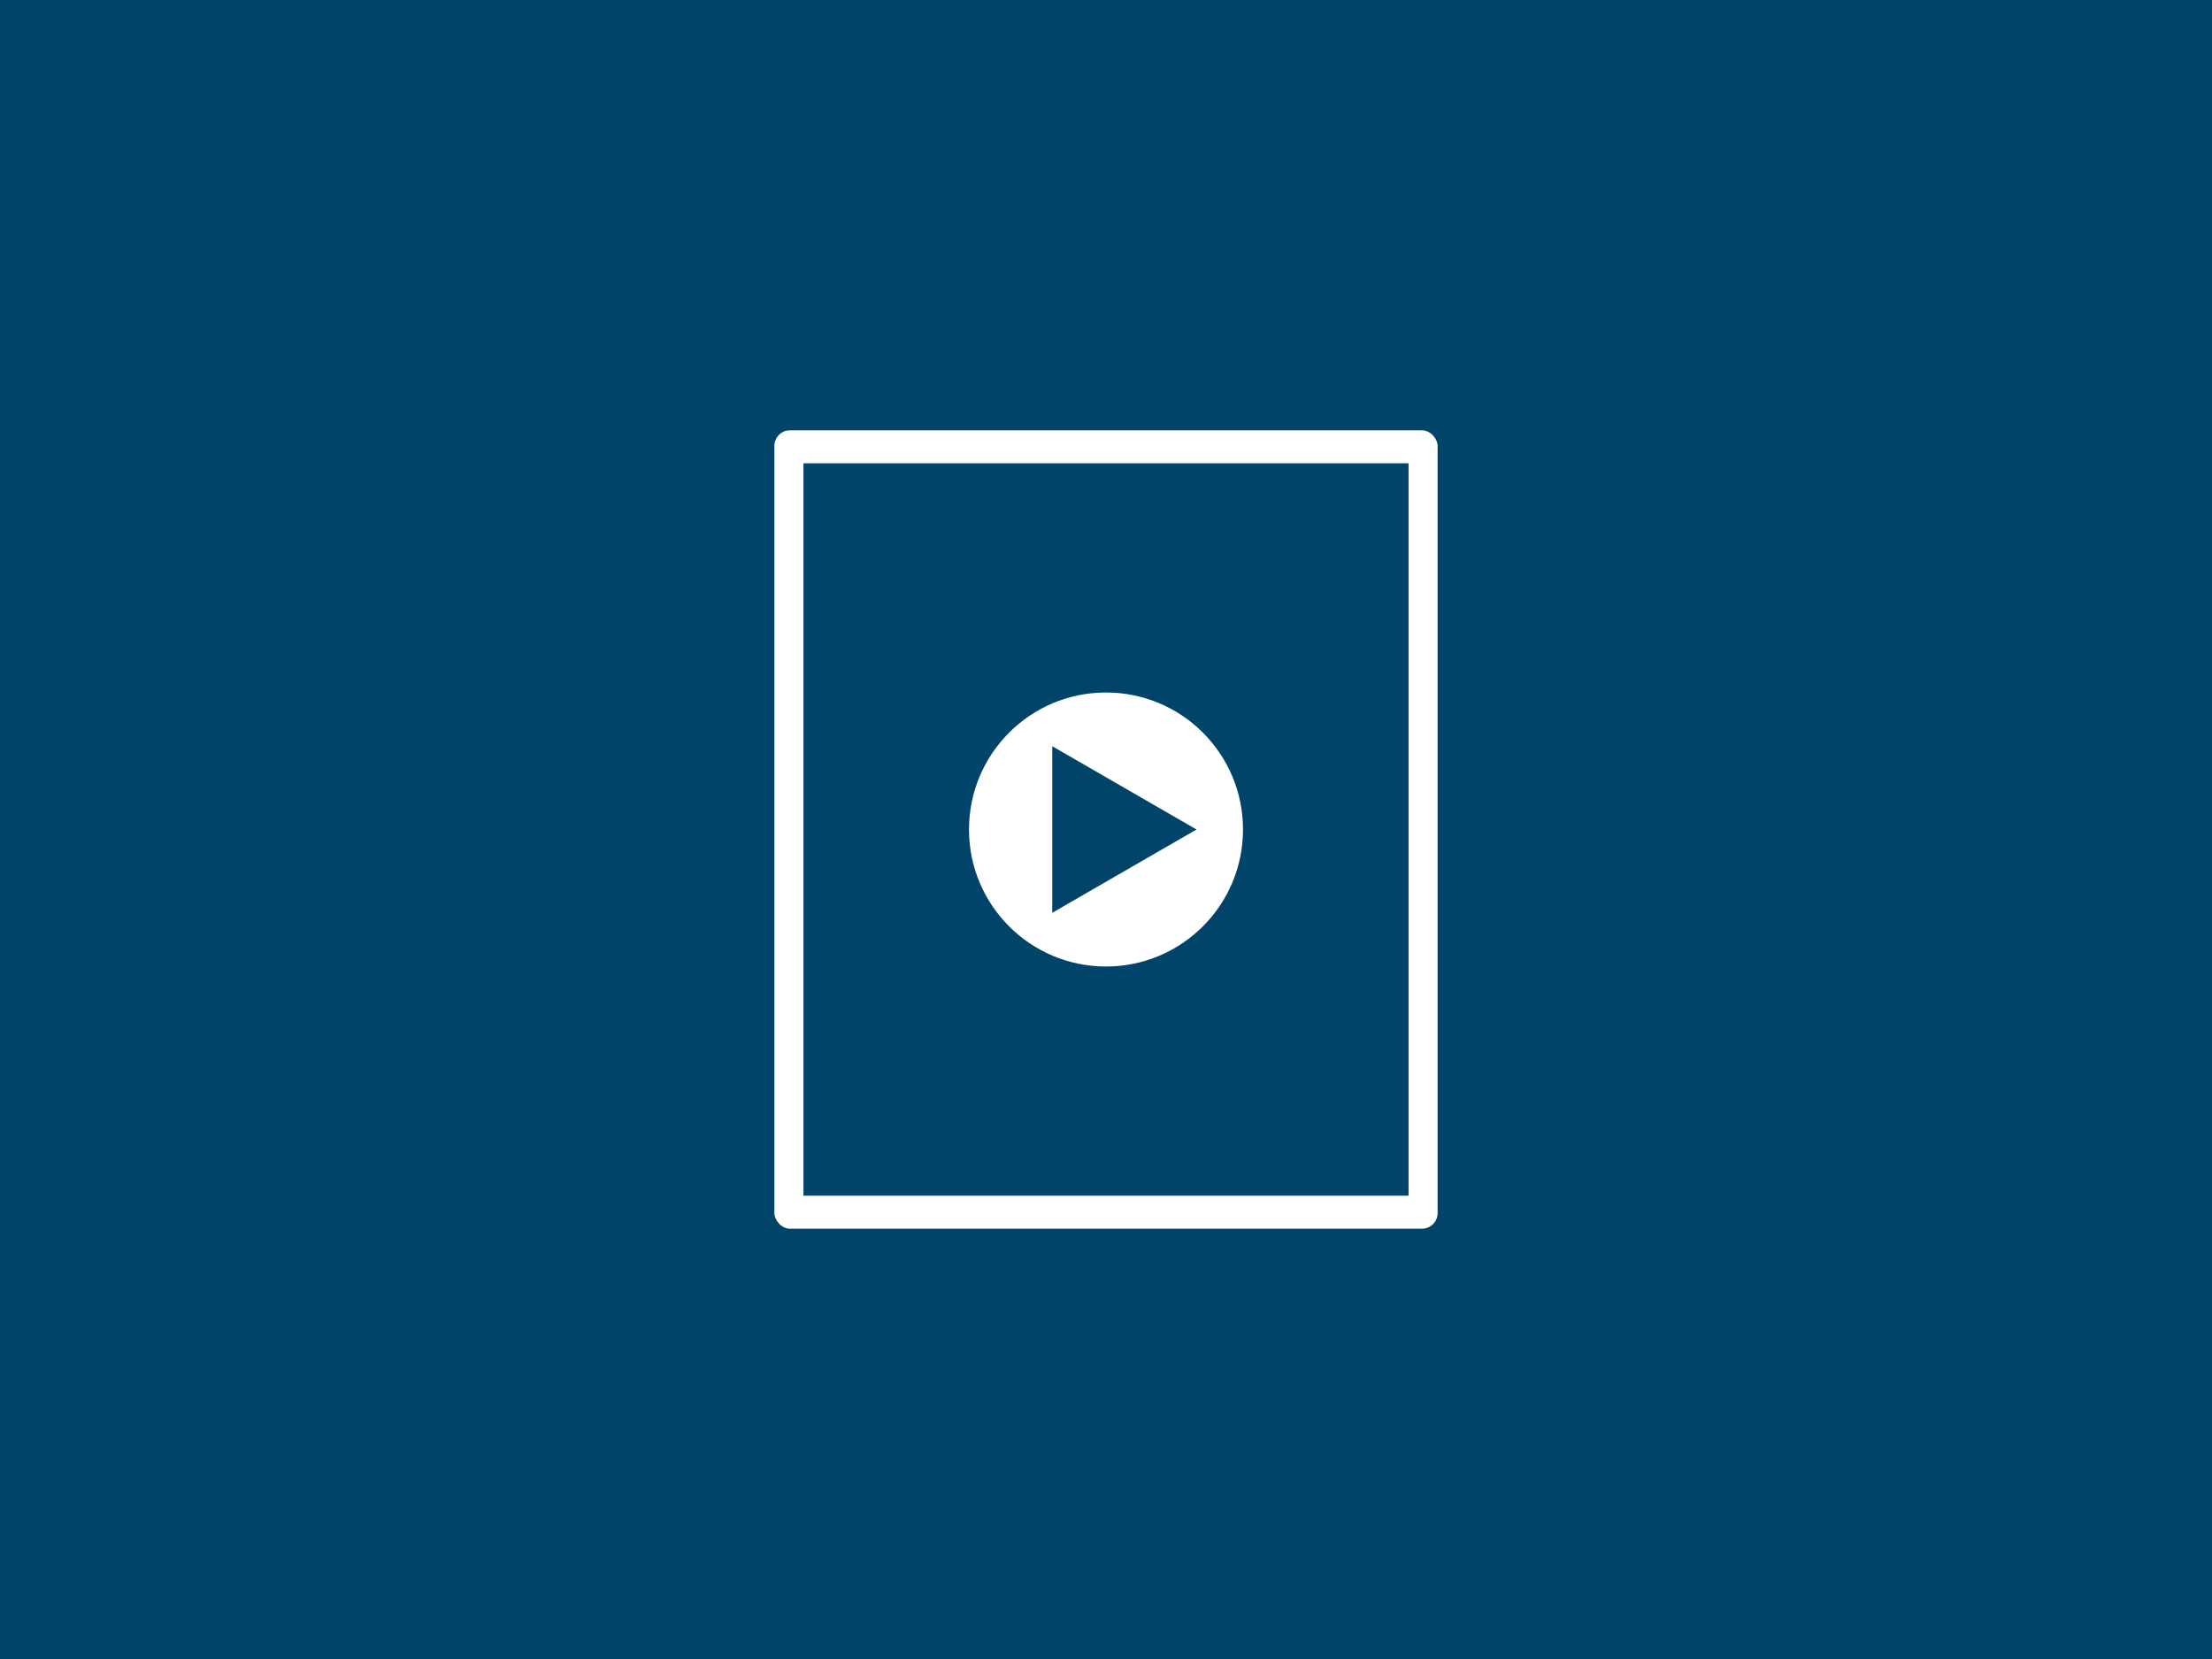
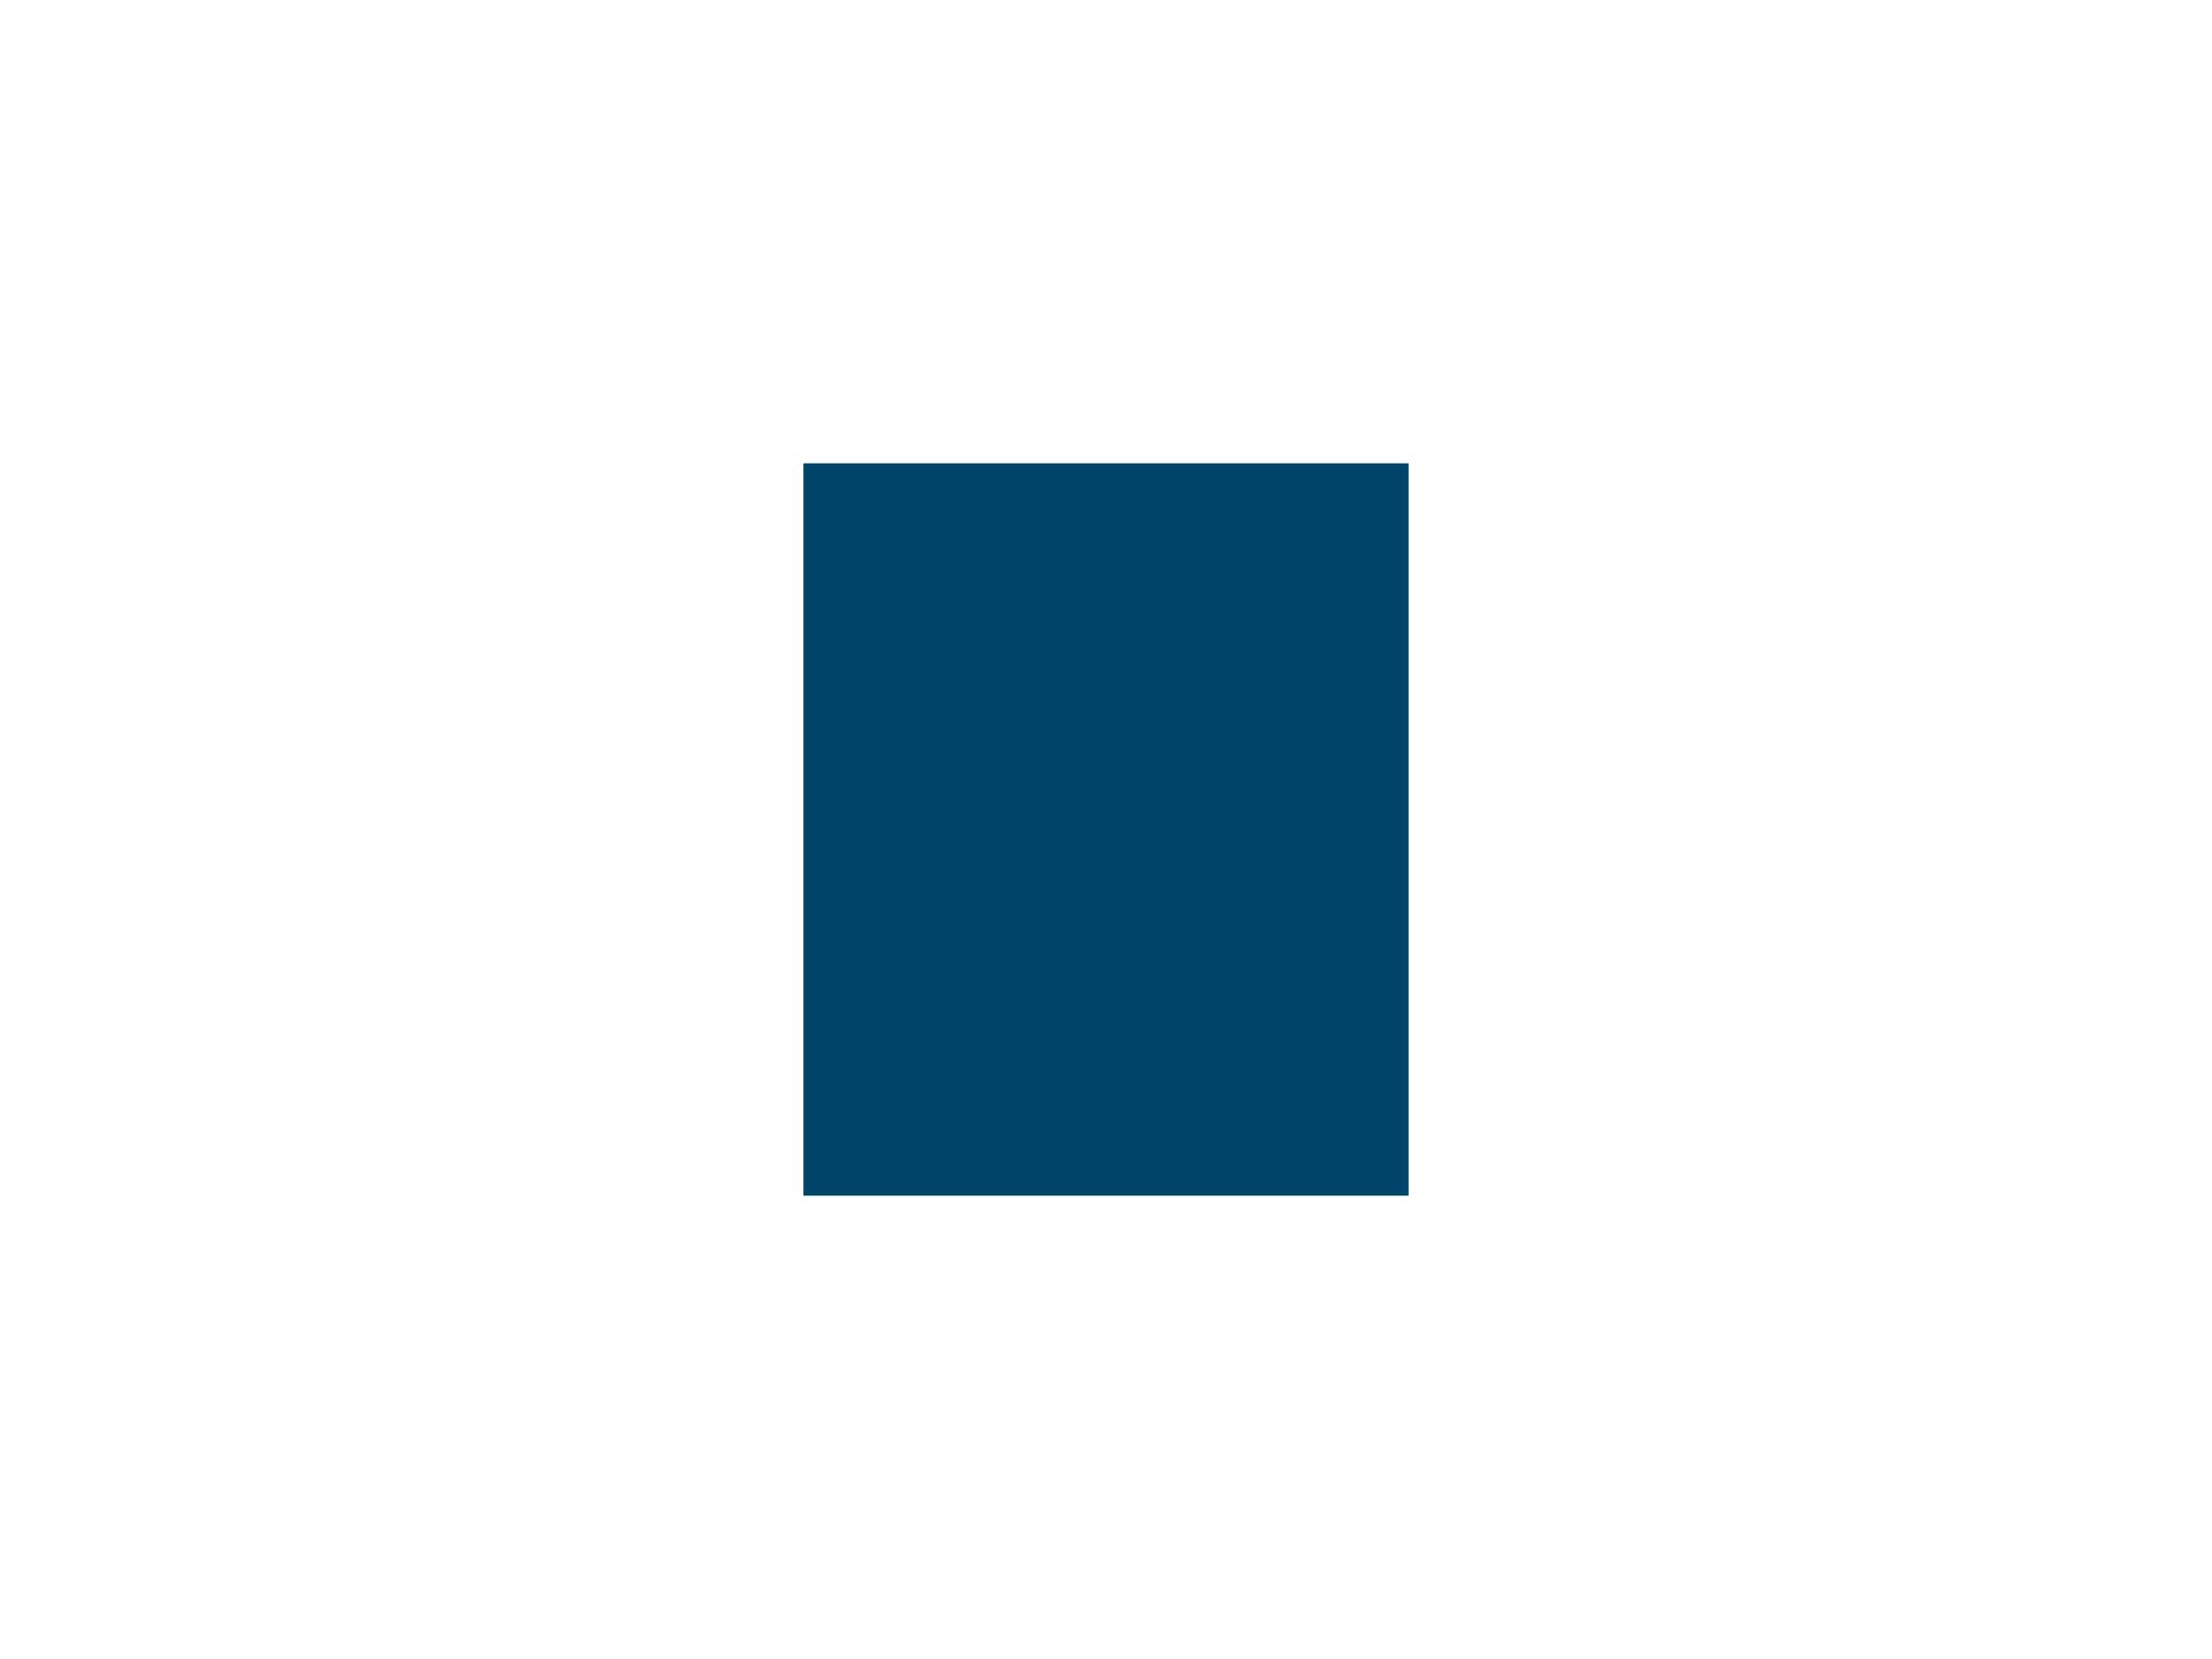
<svg xmlns="http://www.w3.org/2000/svg" id="Layer_1" data-name="Layer 1" viewBox="0 0 800 600">
  <defs>
    <style>.cls-1{fill:#00446a;}.cls-2{fill:#fff;}</style>
  </defs>
-   <rect class="cls-1" width="800" height="600" />
-   <rect class="cls-2" x="280.06" y="155.62" width="239.87" height="288.76" rx="5.67" />
  <rect class="cls-1" x="290.58" y="167.56" width="218.84" height="264.88" />
-   <circle class="cls-2" cx="400" cy="300" r="49.55" />
-   <polygon class="cls-1" points="432.73 300 380.56 269.88 380.56 330.12 432.73 300" />
</svg>